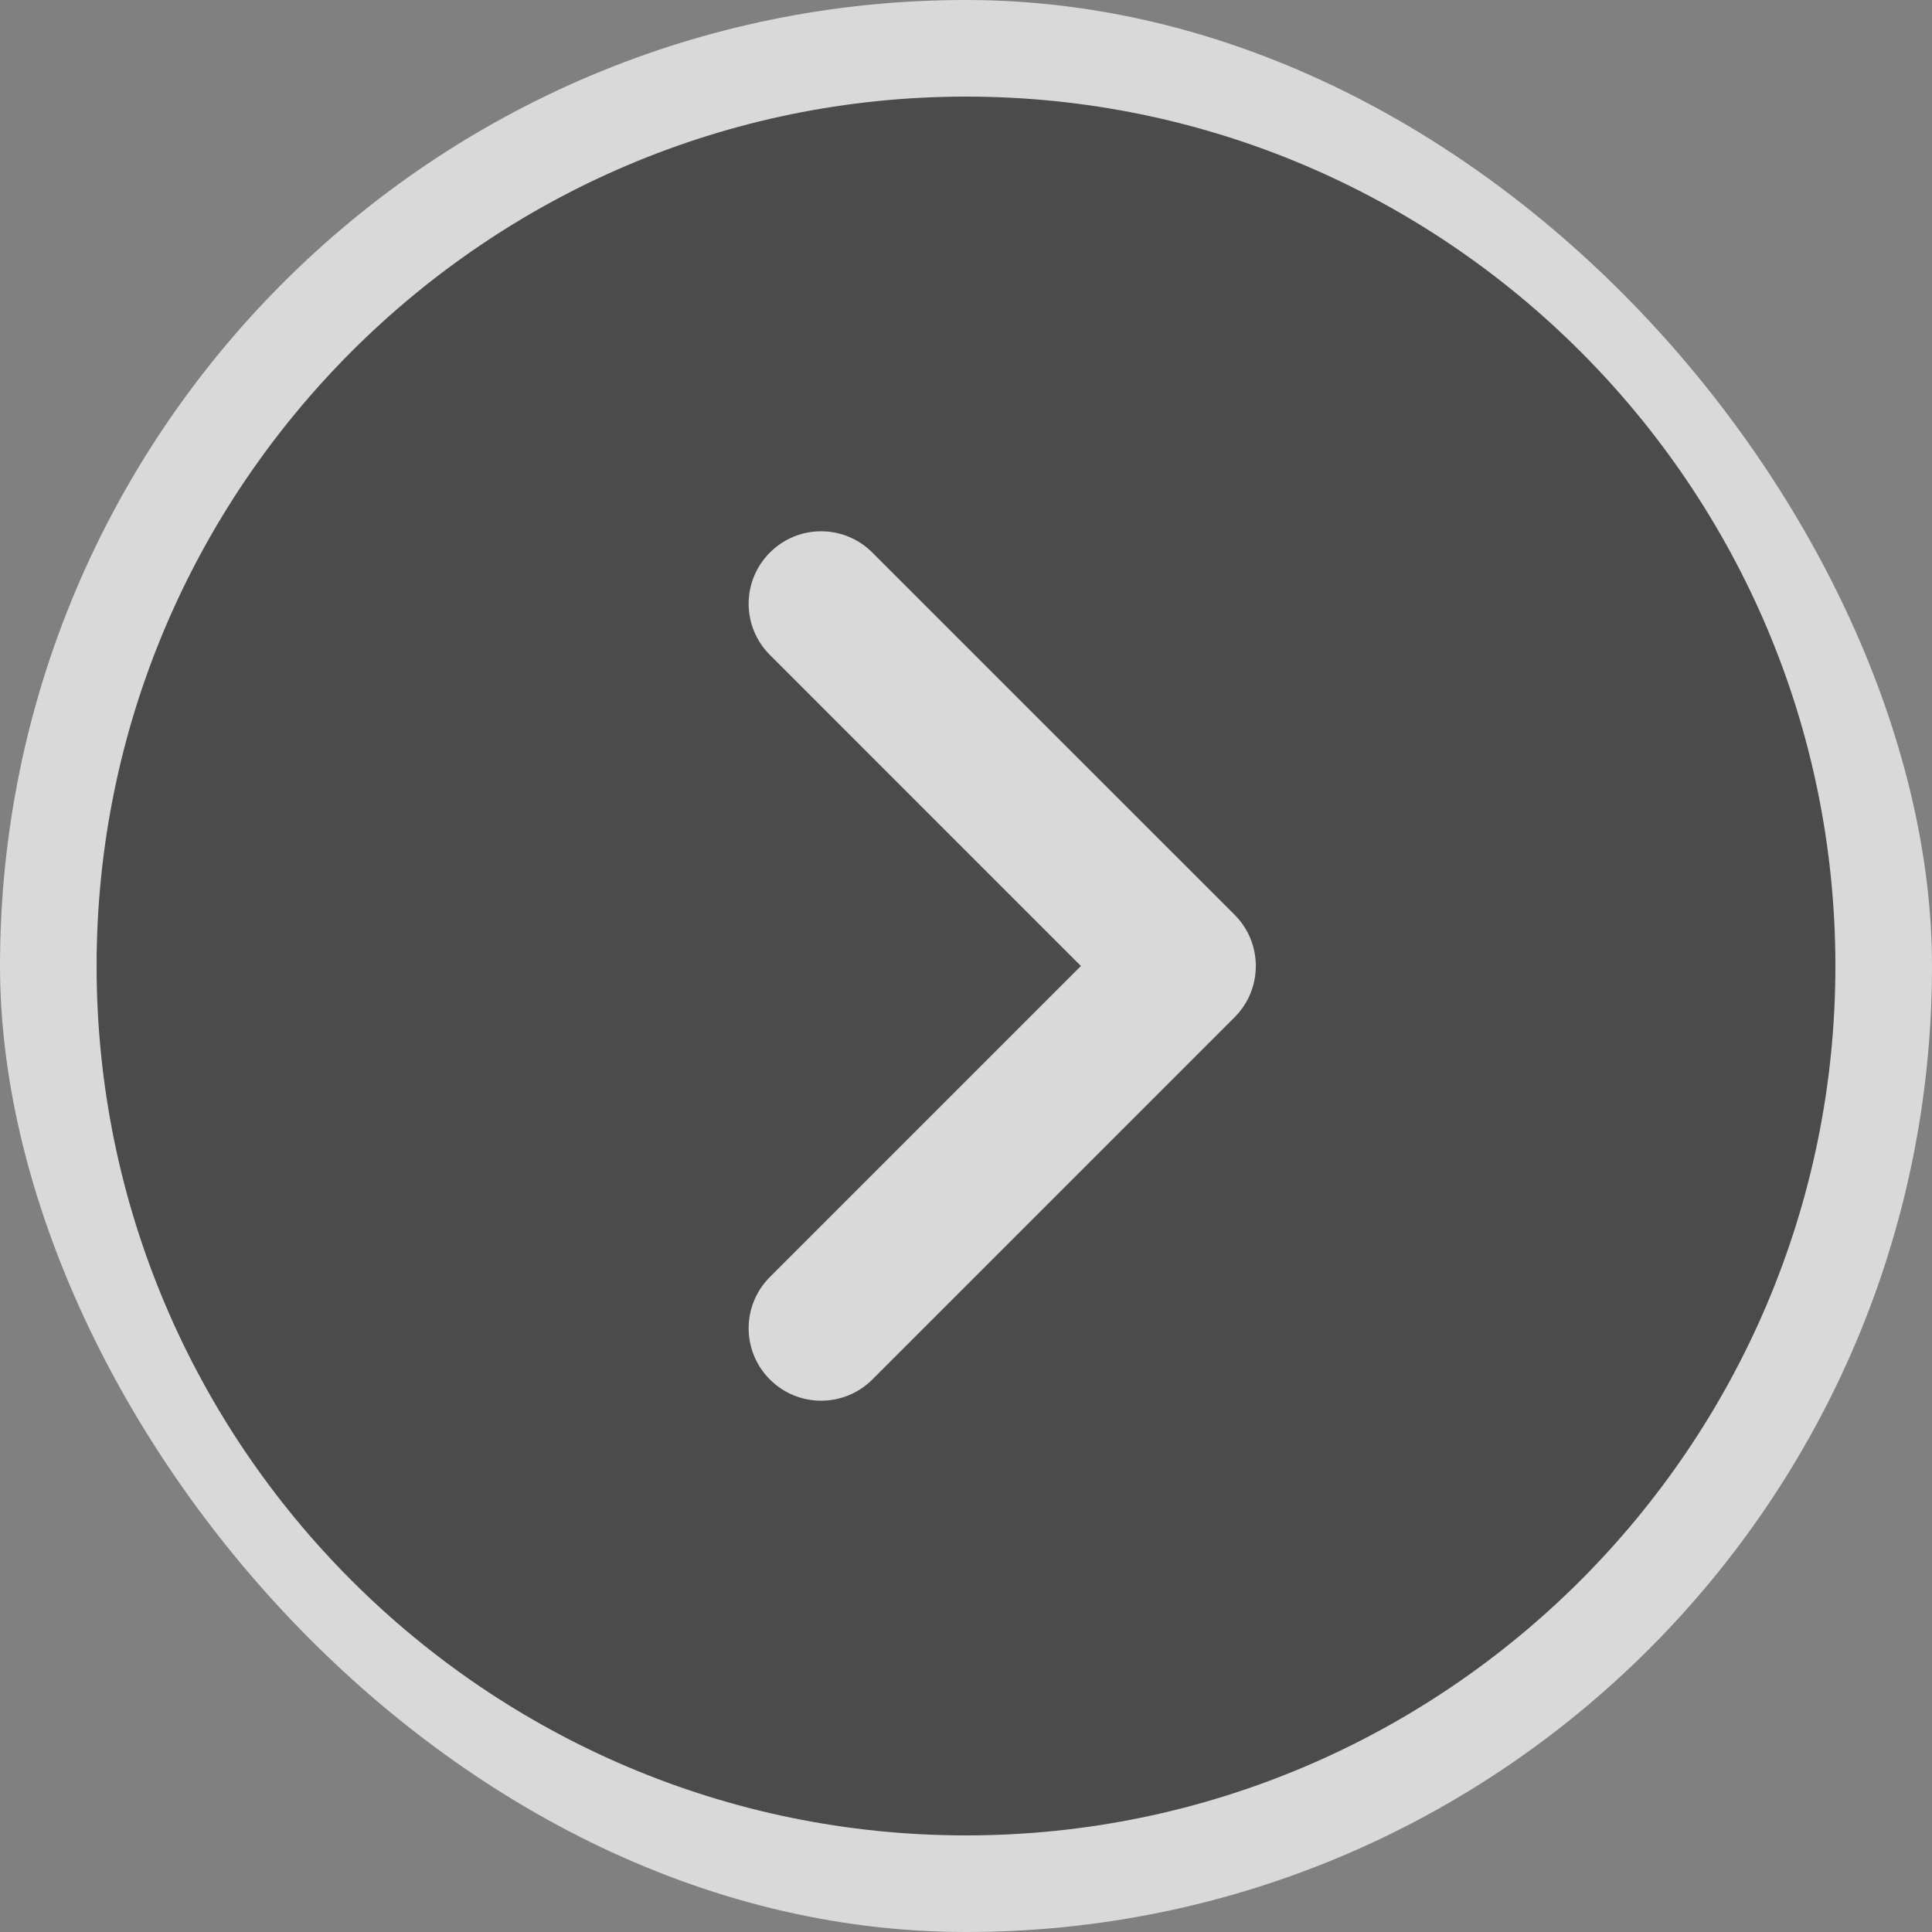
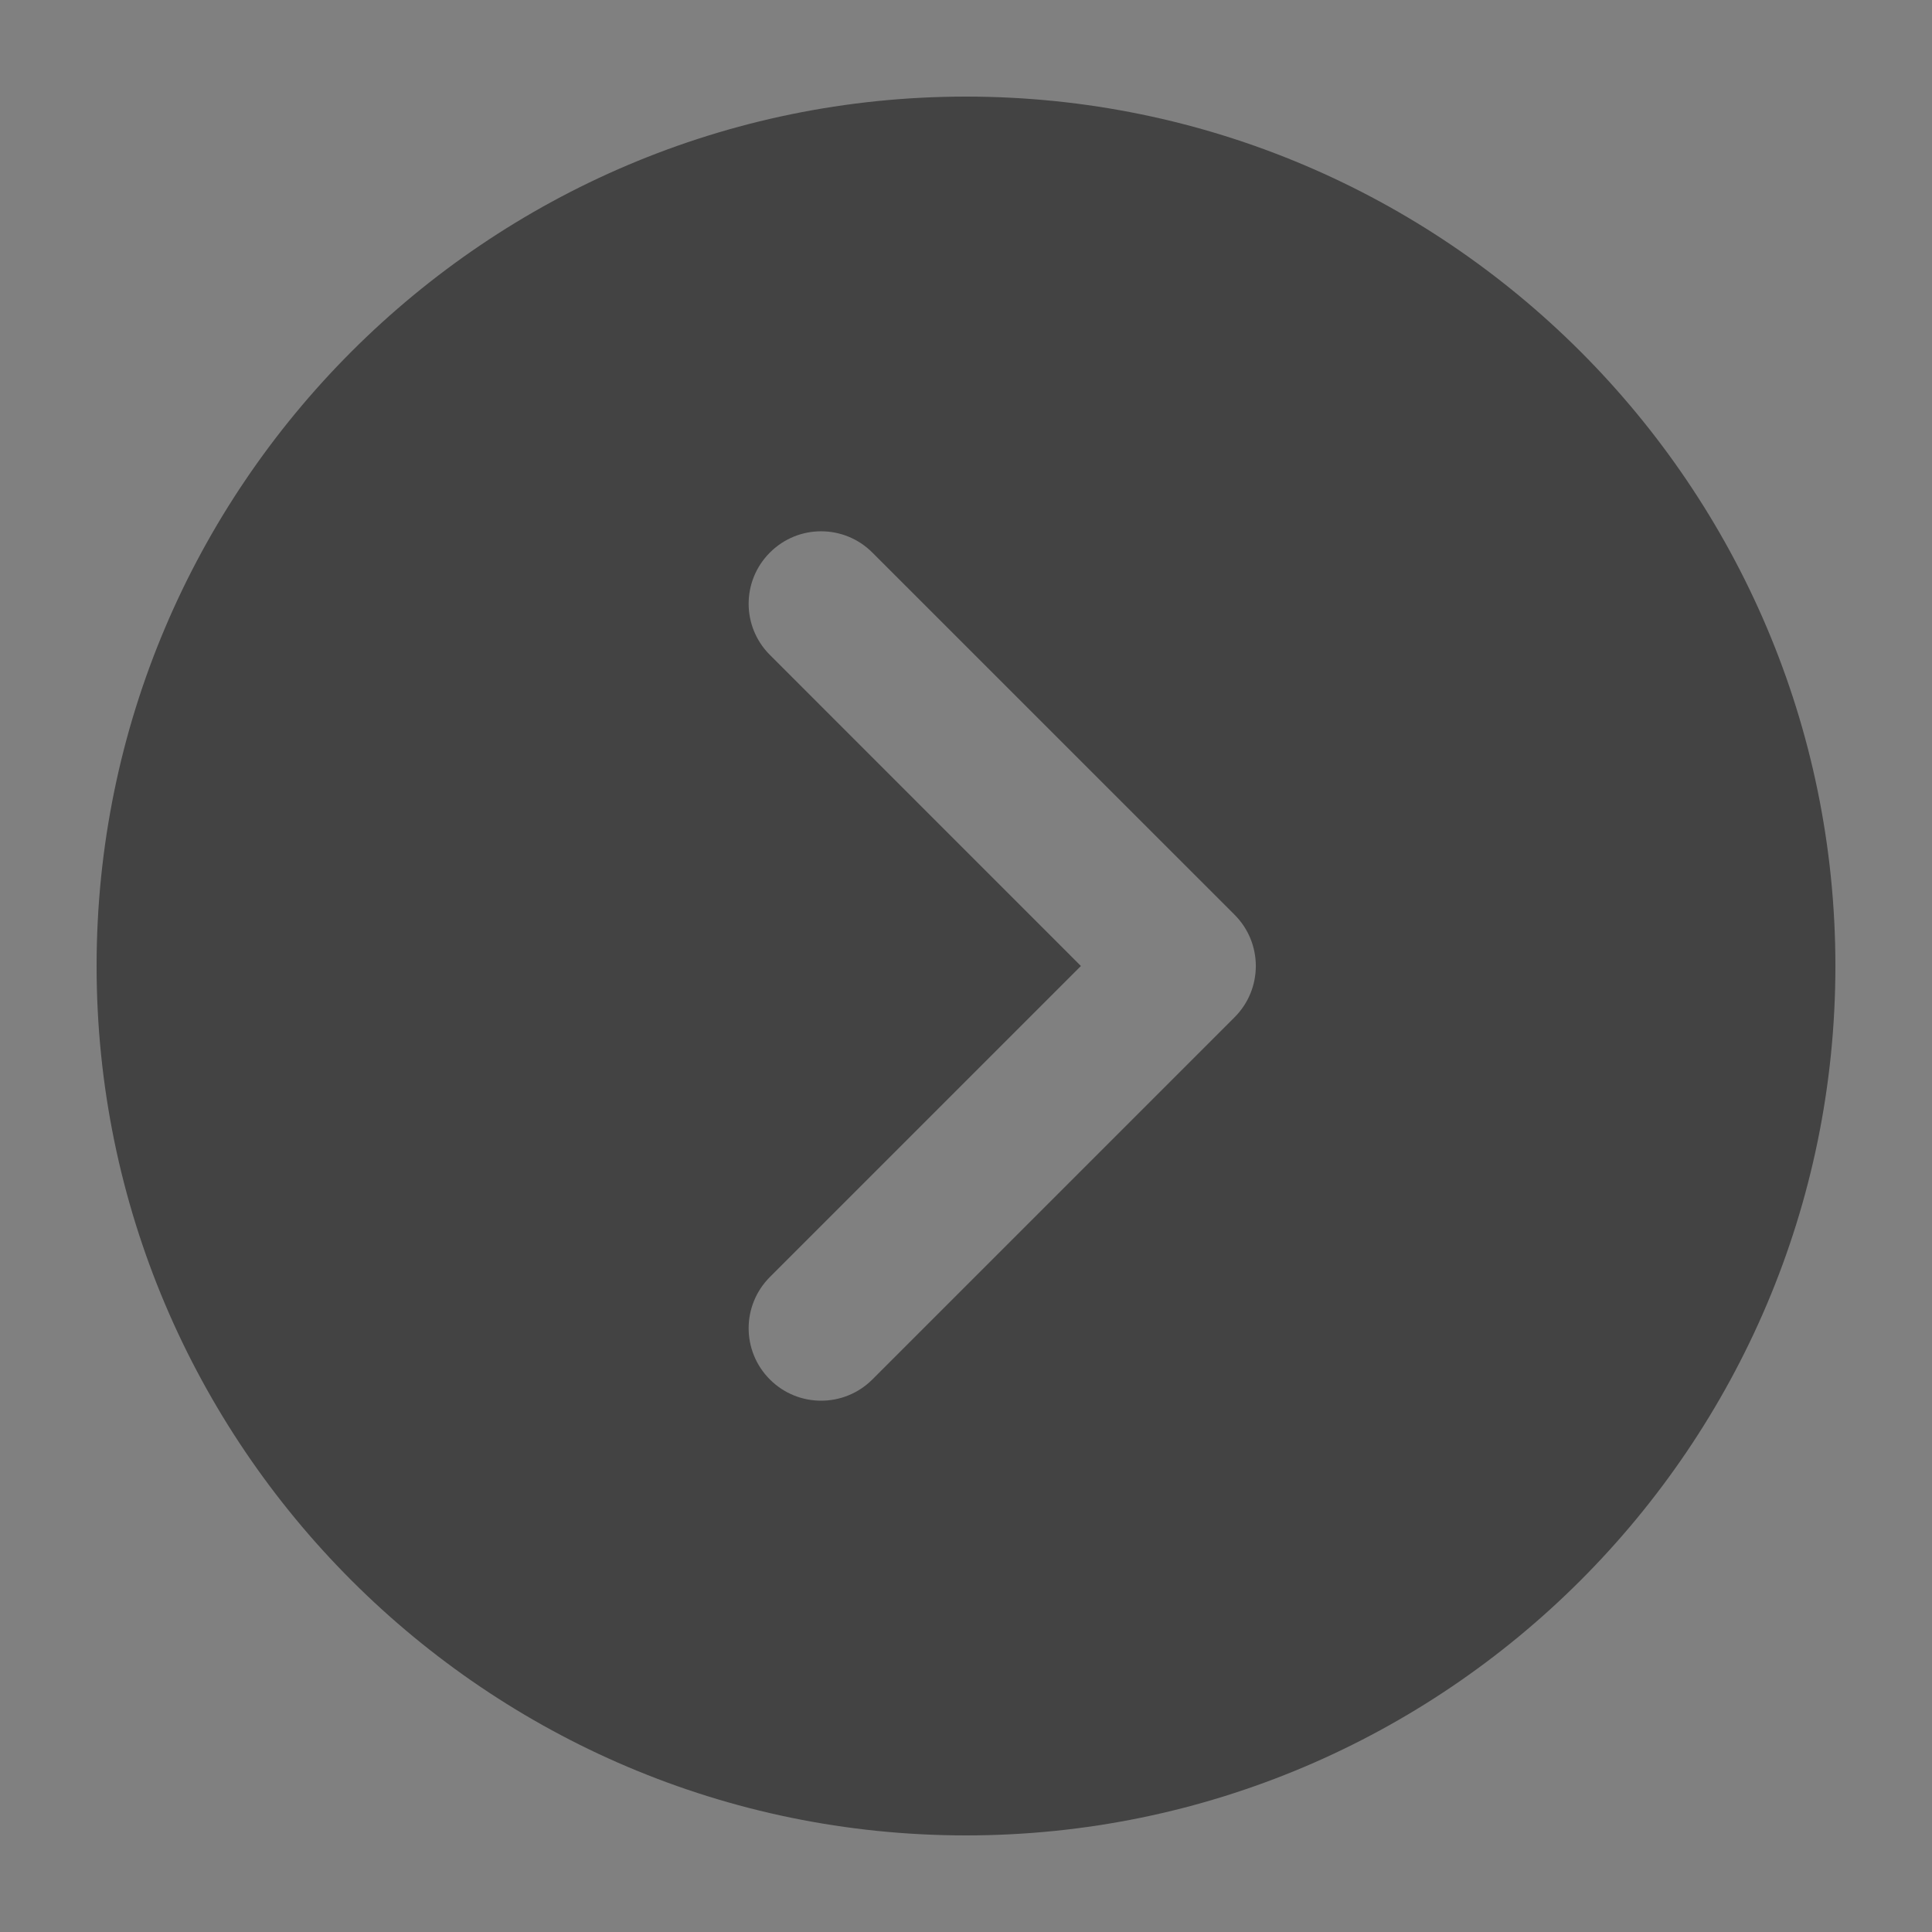
<svg xmlns="http://www.w3.org/2000/svg" width="40" height="40" viewBox="0 0 40 40" fill="none">
  <rect x="0" y="0" width="40" height="40" fill="#808080" stroke="none" />
-   <rect width="40" height="40" rx="20" fill="white" fill-opacity="0.7" />
  <path d="M20 2C10.075 2 2 10.075 2 20C2 29.925 10.075 38 20 38C29.925 38 38 29.925 38 20C38 10.075 29.925 2 20 2ZM25.561 21.061L18.061 28.561C17.768 28.853 17.384 29 17 29C16.616 29 16.232 28.853 15.94 28.561C15.353 27.974 15.353 27.026 15.94 26.439L22.379 20L15.94 13.56C15.353 12.974 15.353 12.026 15.94 11.44C16.526 10.853 17.474 10.853 18.061 11.44L25.561 18.939C26.147 19.526 26.147 20.474 25.561 21.061Z" fill="#3C3C3C" fill-opacity="0.9" />
</svg>